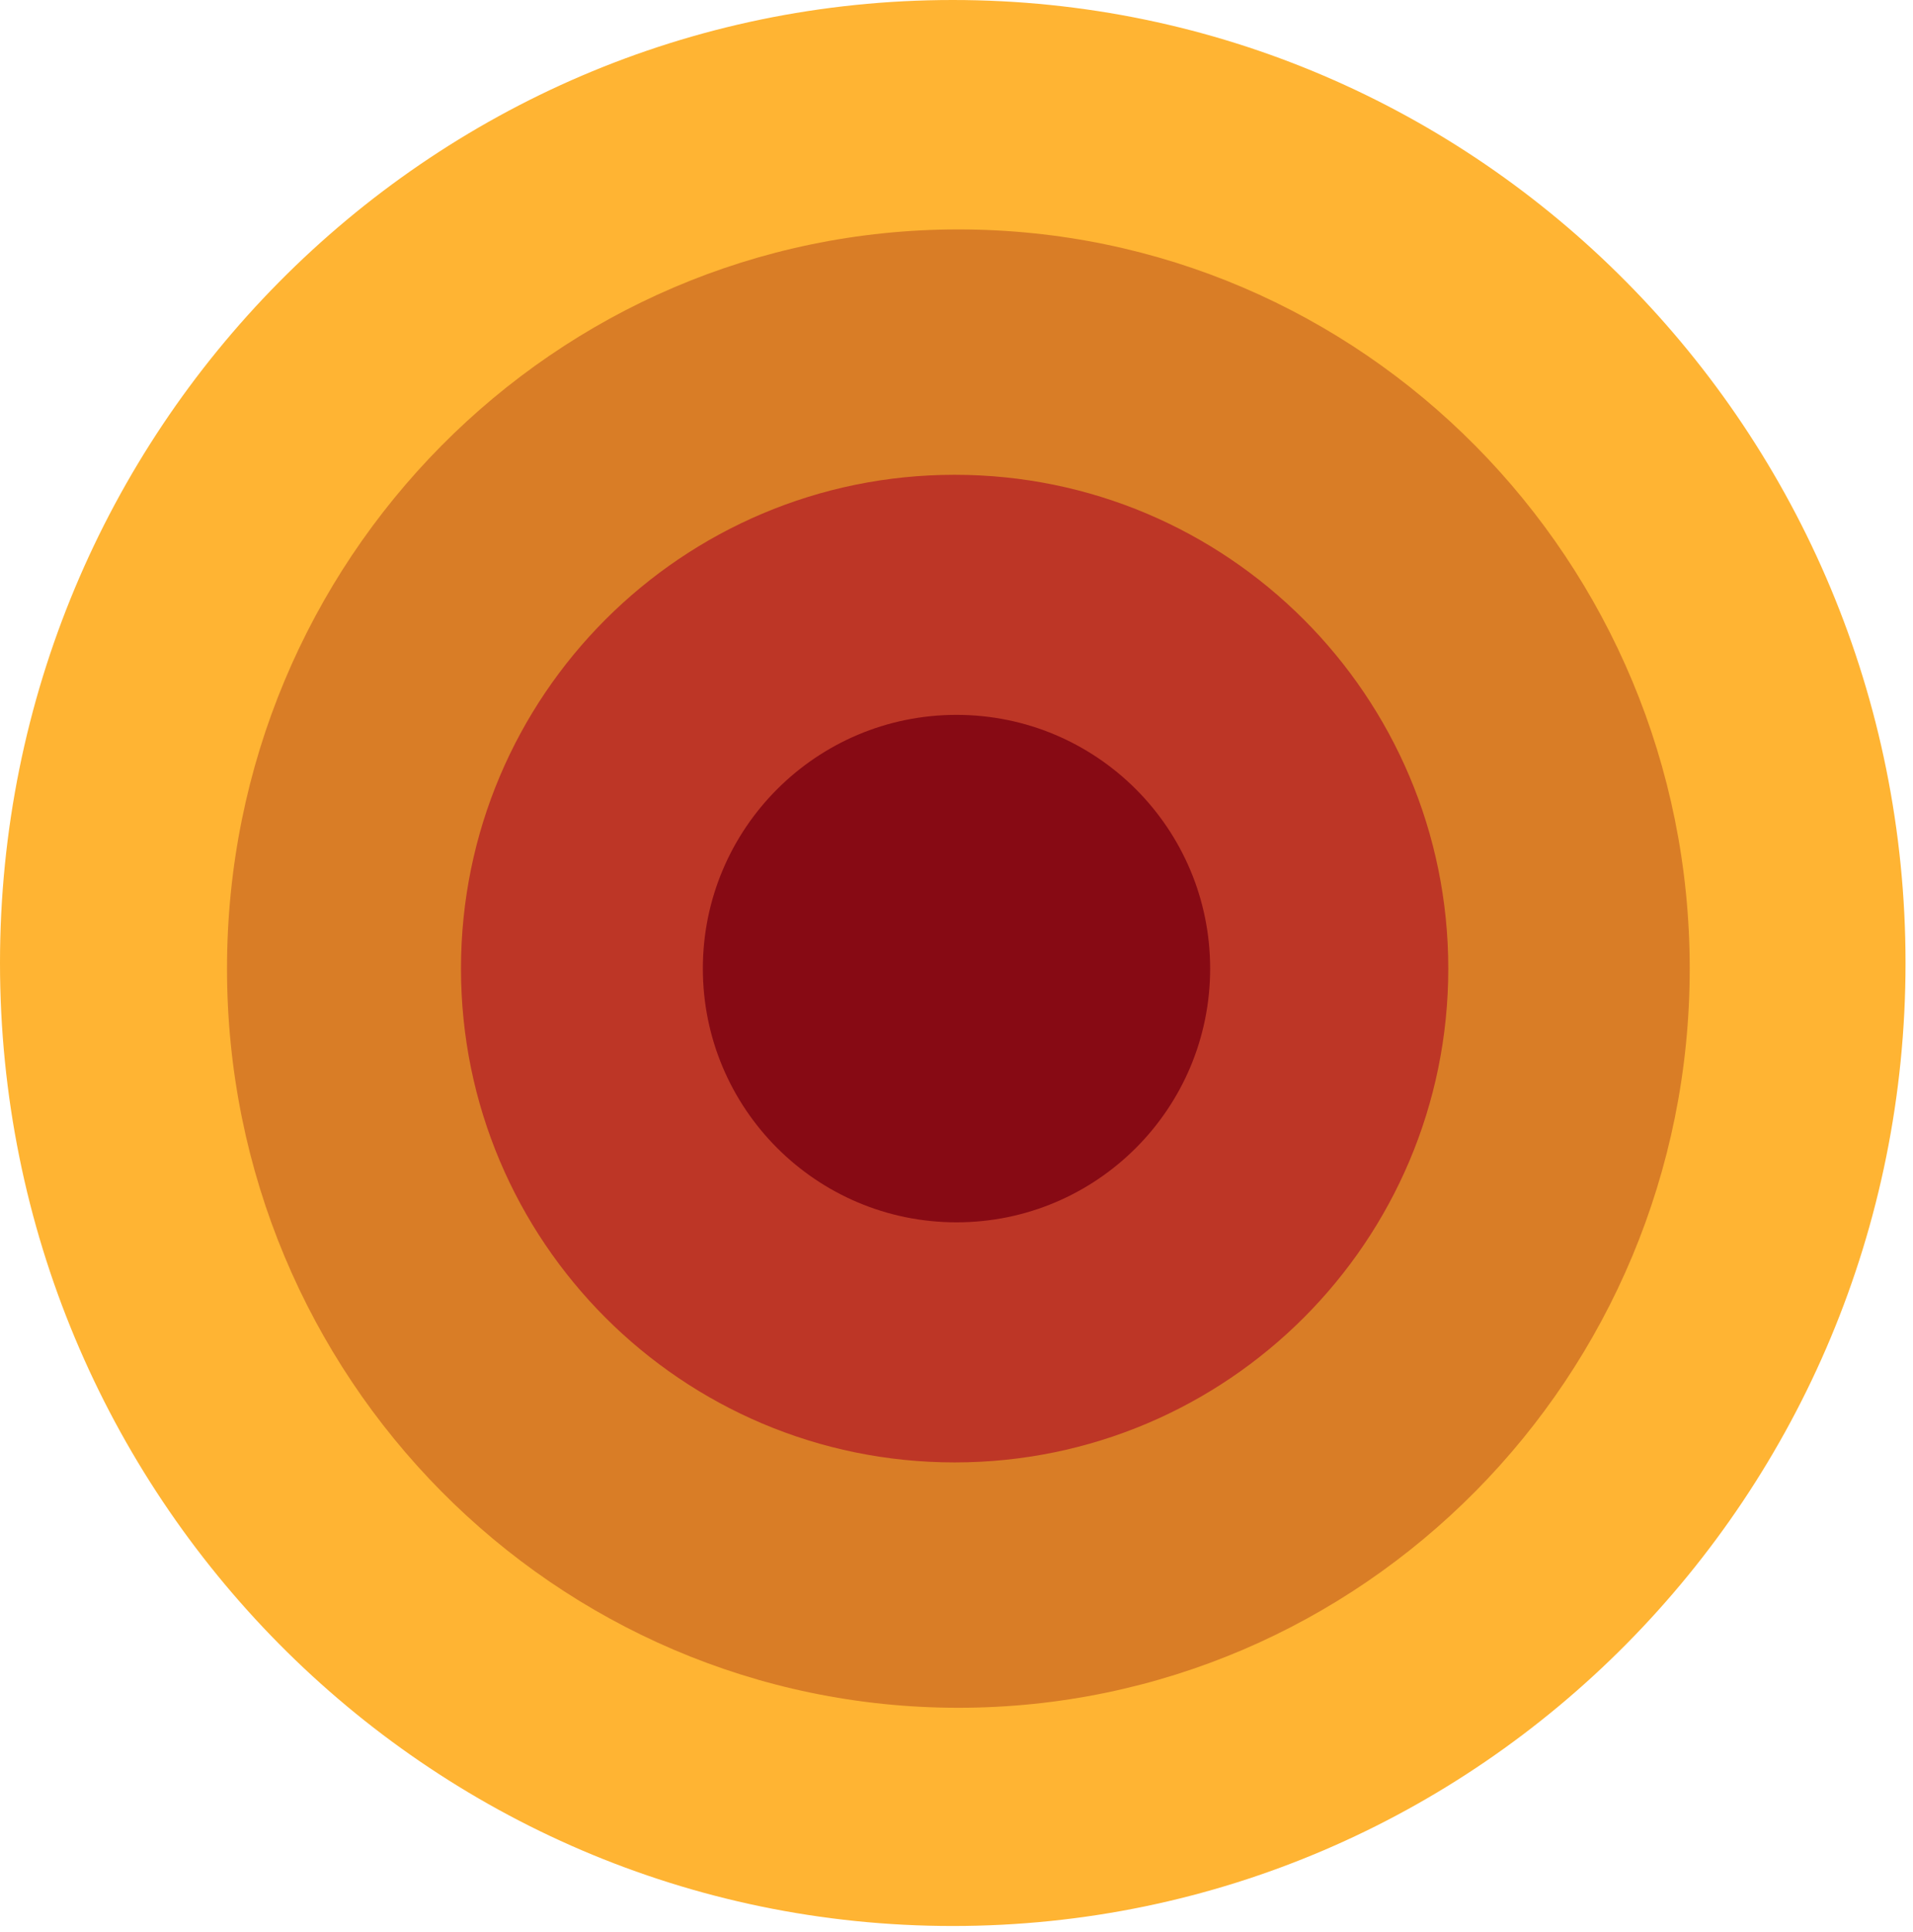
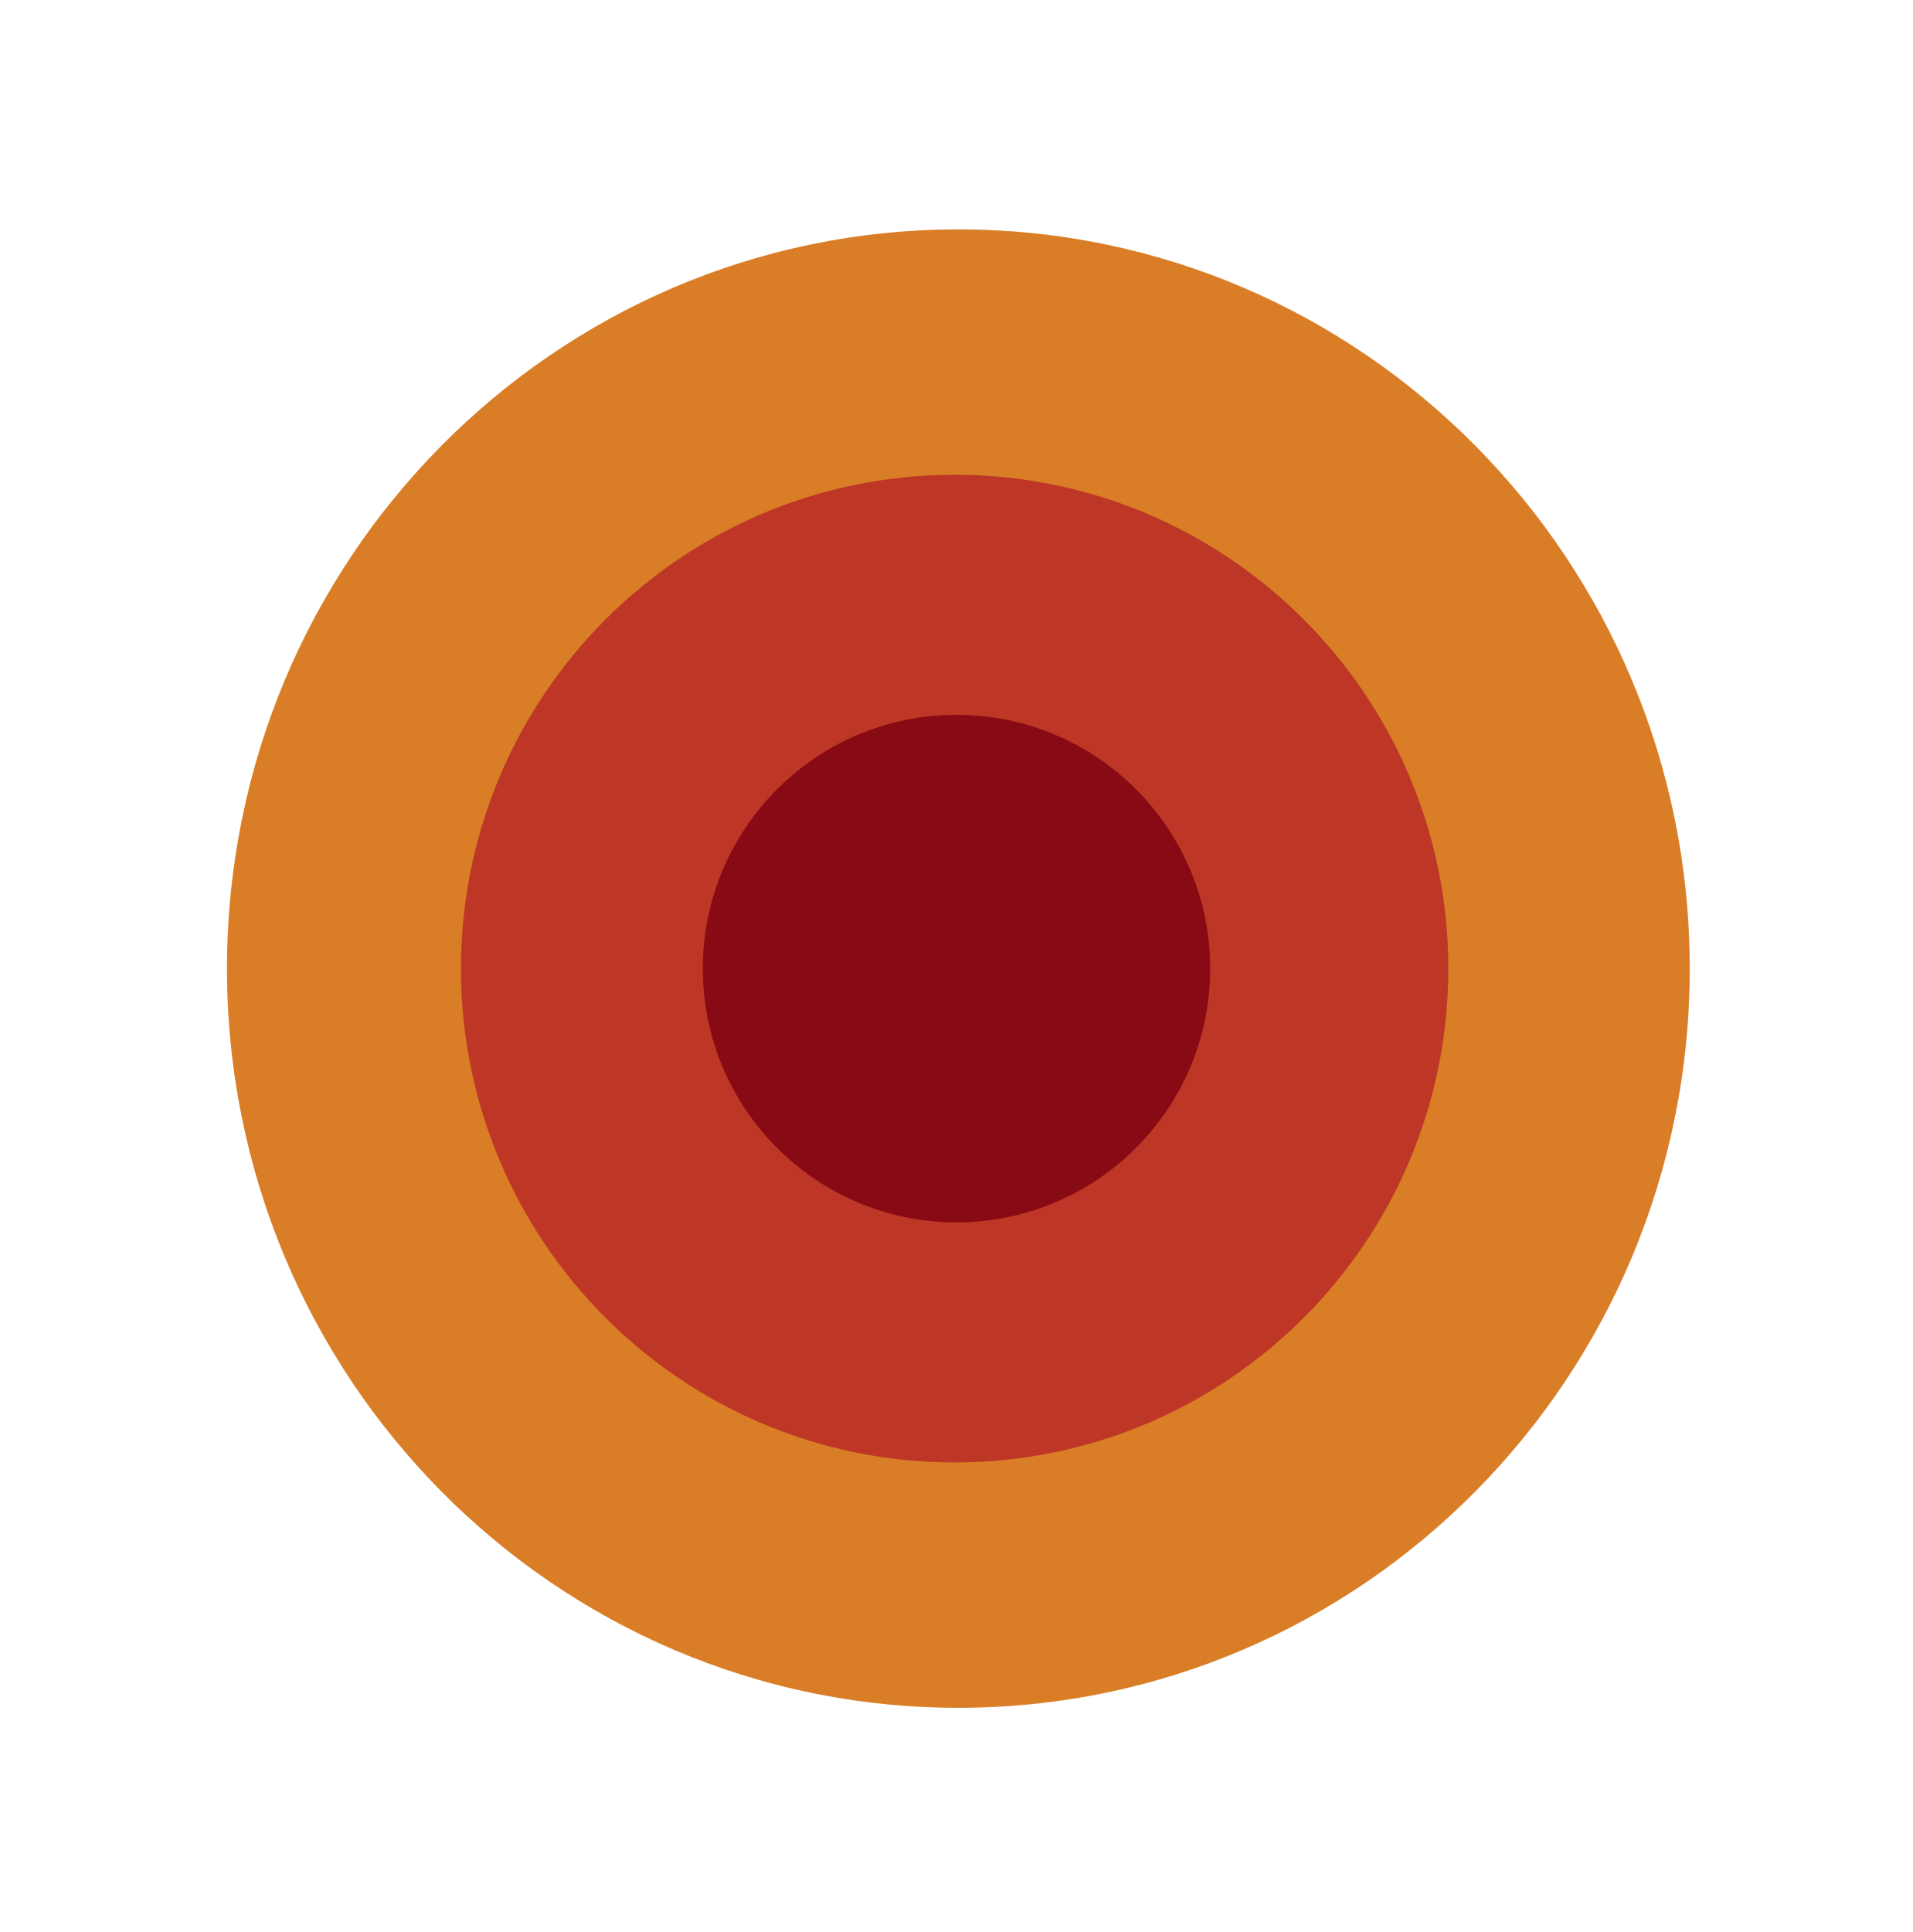
<svg xmlns="http://www.w3.org/2000/svg" width="100%" height="100%" viewBox="0 0 205 207" version="1.1" xml:space="preserve" style="fill-rule:evenodd;clip-rule:evenodd;stroke-linejoin:round;stroke-miterlimit:2;">
  <g id="Laag-1" transform="matrix(4.167,0,0,4.167,0,0)">
    <g transform="matrix(0,-1,-1,0,24.502,0.255)">
-       <path d="M-24.502,-24.502C-38.175,-24.502 -49.259,-13.532 -49.259,0C-49.259,13.532 -38.175,24.502 -24.502,24.502C-10.829,24.502 0.255,13.532 0.255,0C0.255,-13.532 -10.829,-24.502 -24.502,-24.502" style="fill:rgb(255,180,51);fill-rule:nonzero;" />
-     </g>
+       </g>
    <g transform="matrix(0,-1,-1,0,24.646,6.093)">
      <path d="M-18.808,-18.808C-29.303,-18.808 -37.811,-10.388 -37.811,-0C-37.811,10.387 -29.303,18.808 -18.808,18.808C-8.313,18.808 0.195,10.387 0.195,-0C0.195,-10.388 -8.313,-18.808 -18.808,-18.808" style="fill:rgb(217,125,38);fill-rule:nonzero;" />
    </g>
    <g transform="matrix(0,-1,-1,0,24.55,12.206)">
      <path d="M-12.695,-12.695C-19.706,-12.695 -25.39,-7.011 -25.39,0C-25.39,7.012 -19.706,12.695 -12.695,12.695C-5.684,12.695 0,7.012 0,0C0,-7.011 -5.684,-12.695 -12.695,-12.695" style="fill:rgb(189,54,38);fill-rule:nonzero;" />
    </g>
    <g transform="matrix(0,-1,-1,0,24.598,18.378)">
      <path d="M-6.523,-6.523C-10.125,-6.523 -13.046,-3.603 -13.046,0C-13.046,3.602 -10.125,6.523 -6.523,6.523C-2.921,6.523 0,3.602 0,0C0,-3.603 -2.921,-6.523 -6.523,-6.523" style="fill:rgb(135,10,20);fill-rule:nonzero;" />
    </g>
  </g>
</svg>